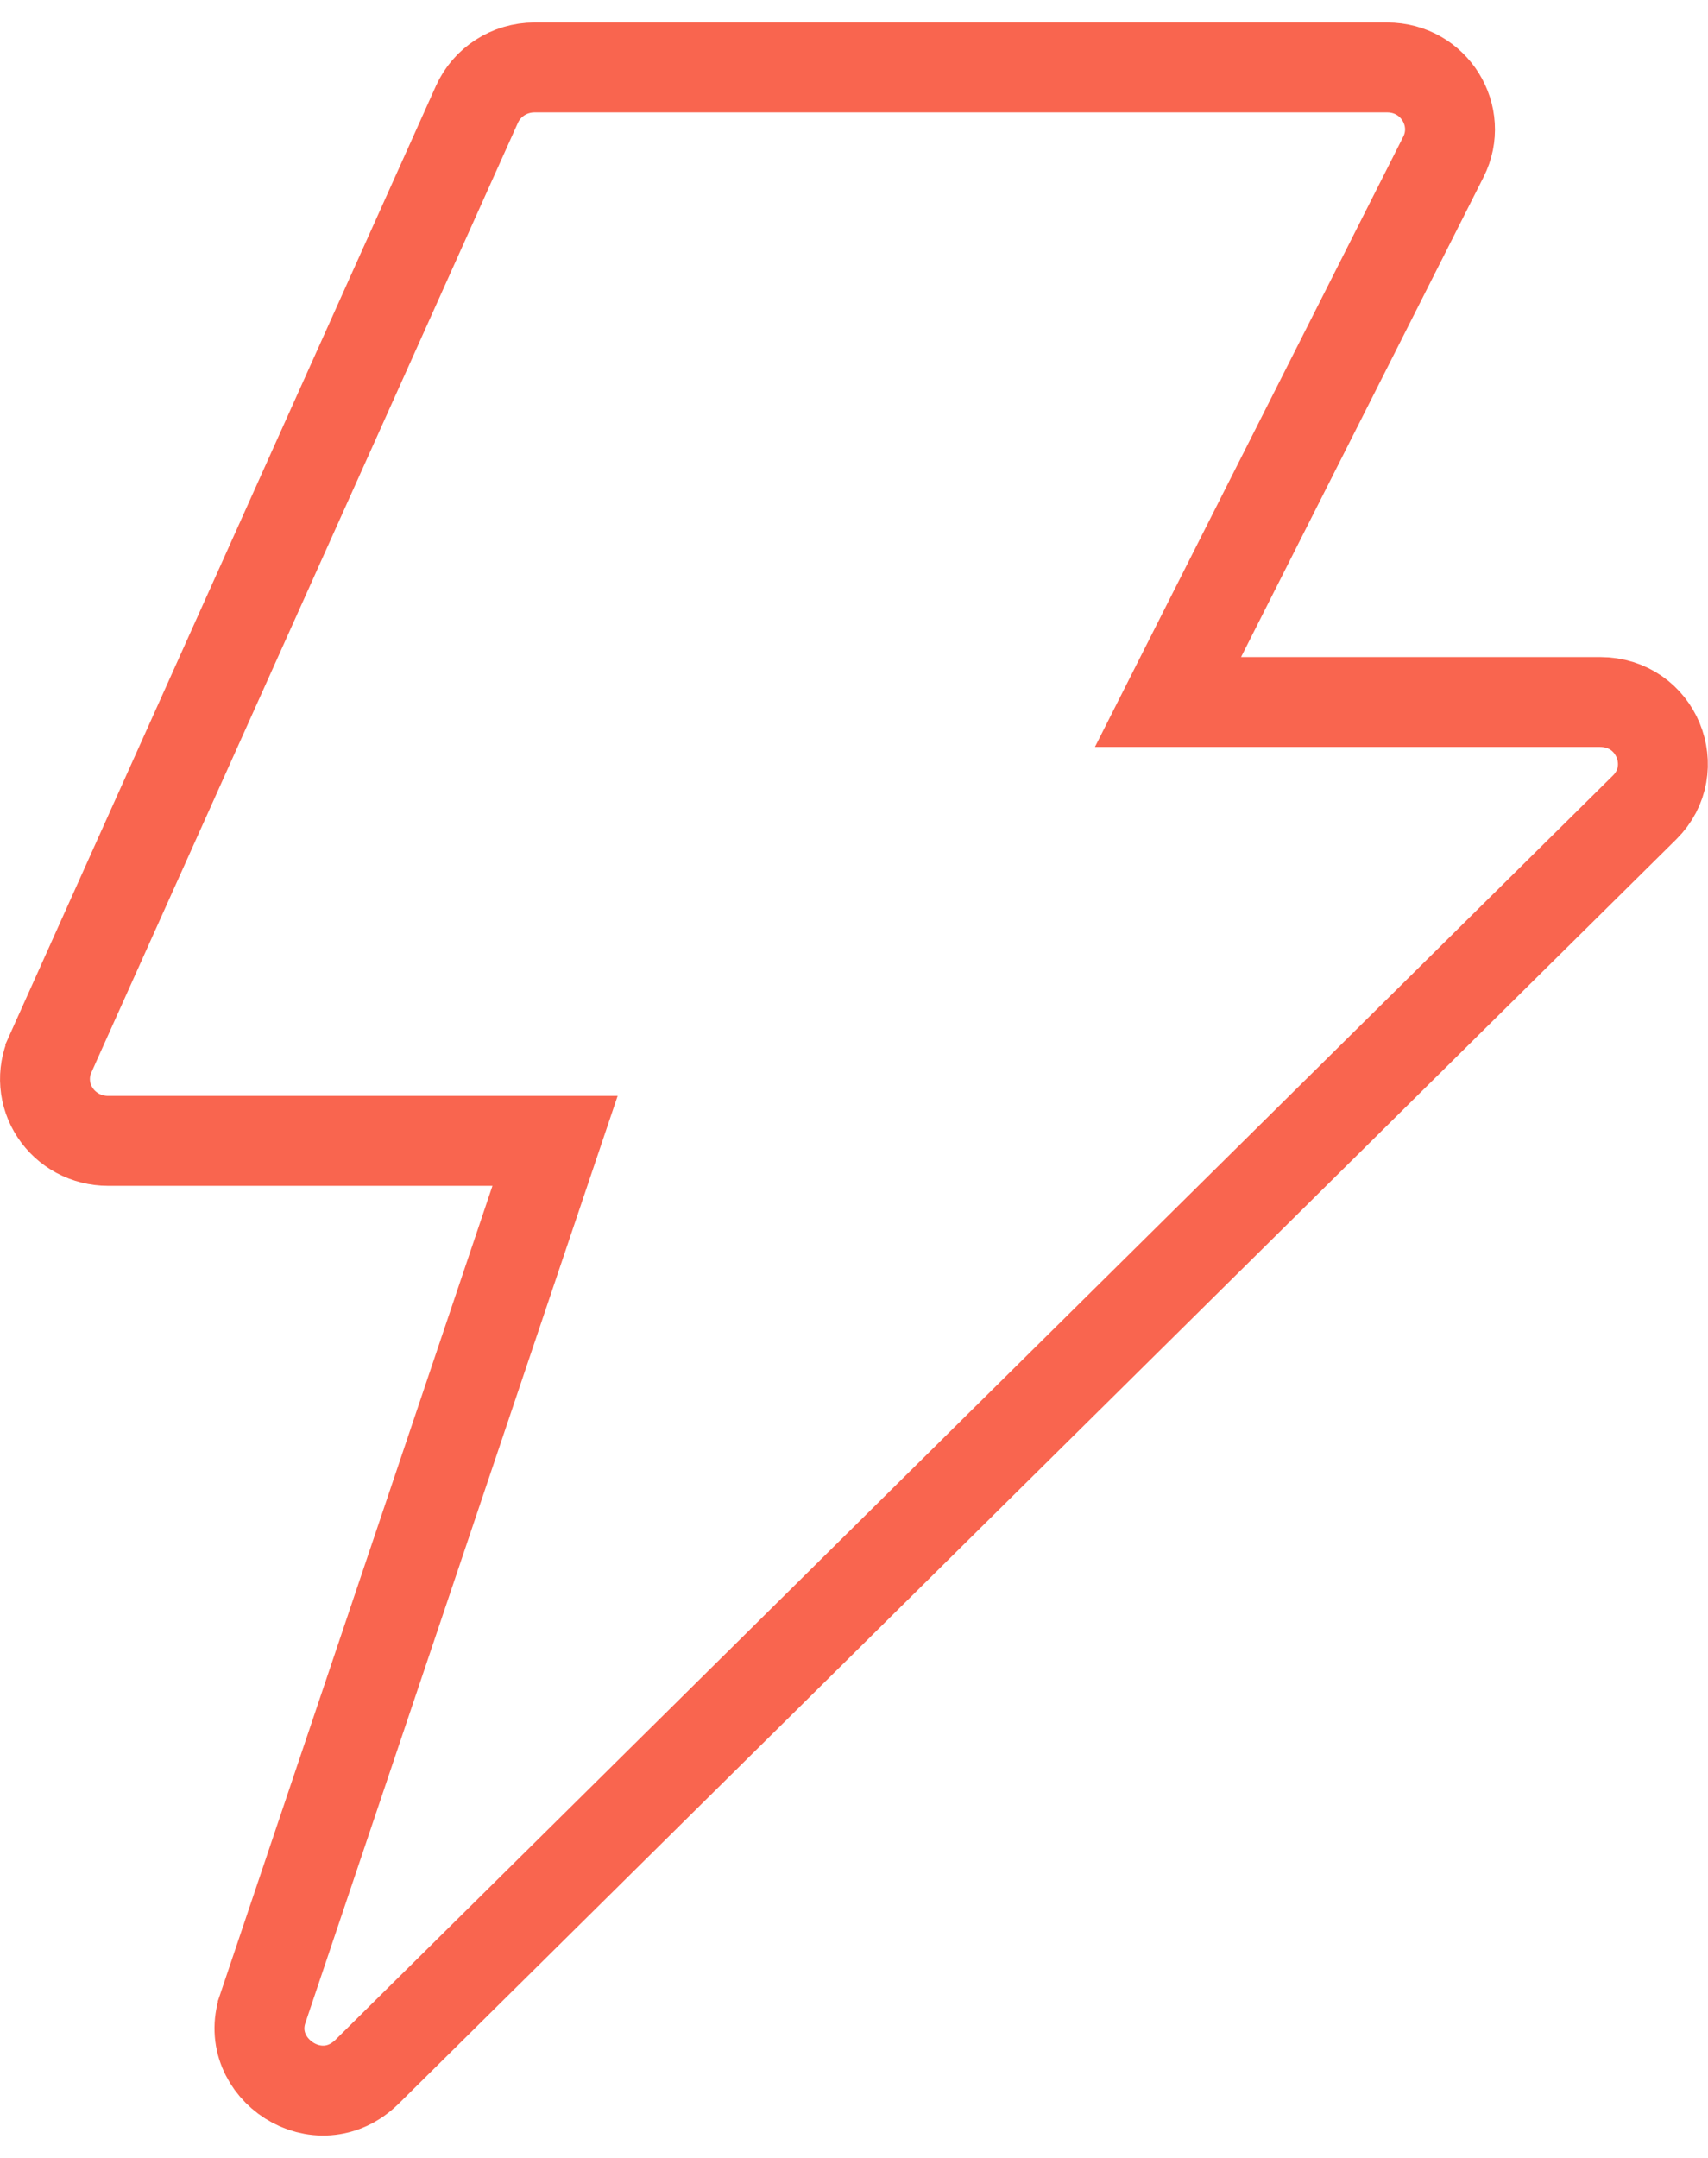
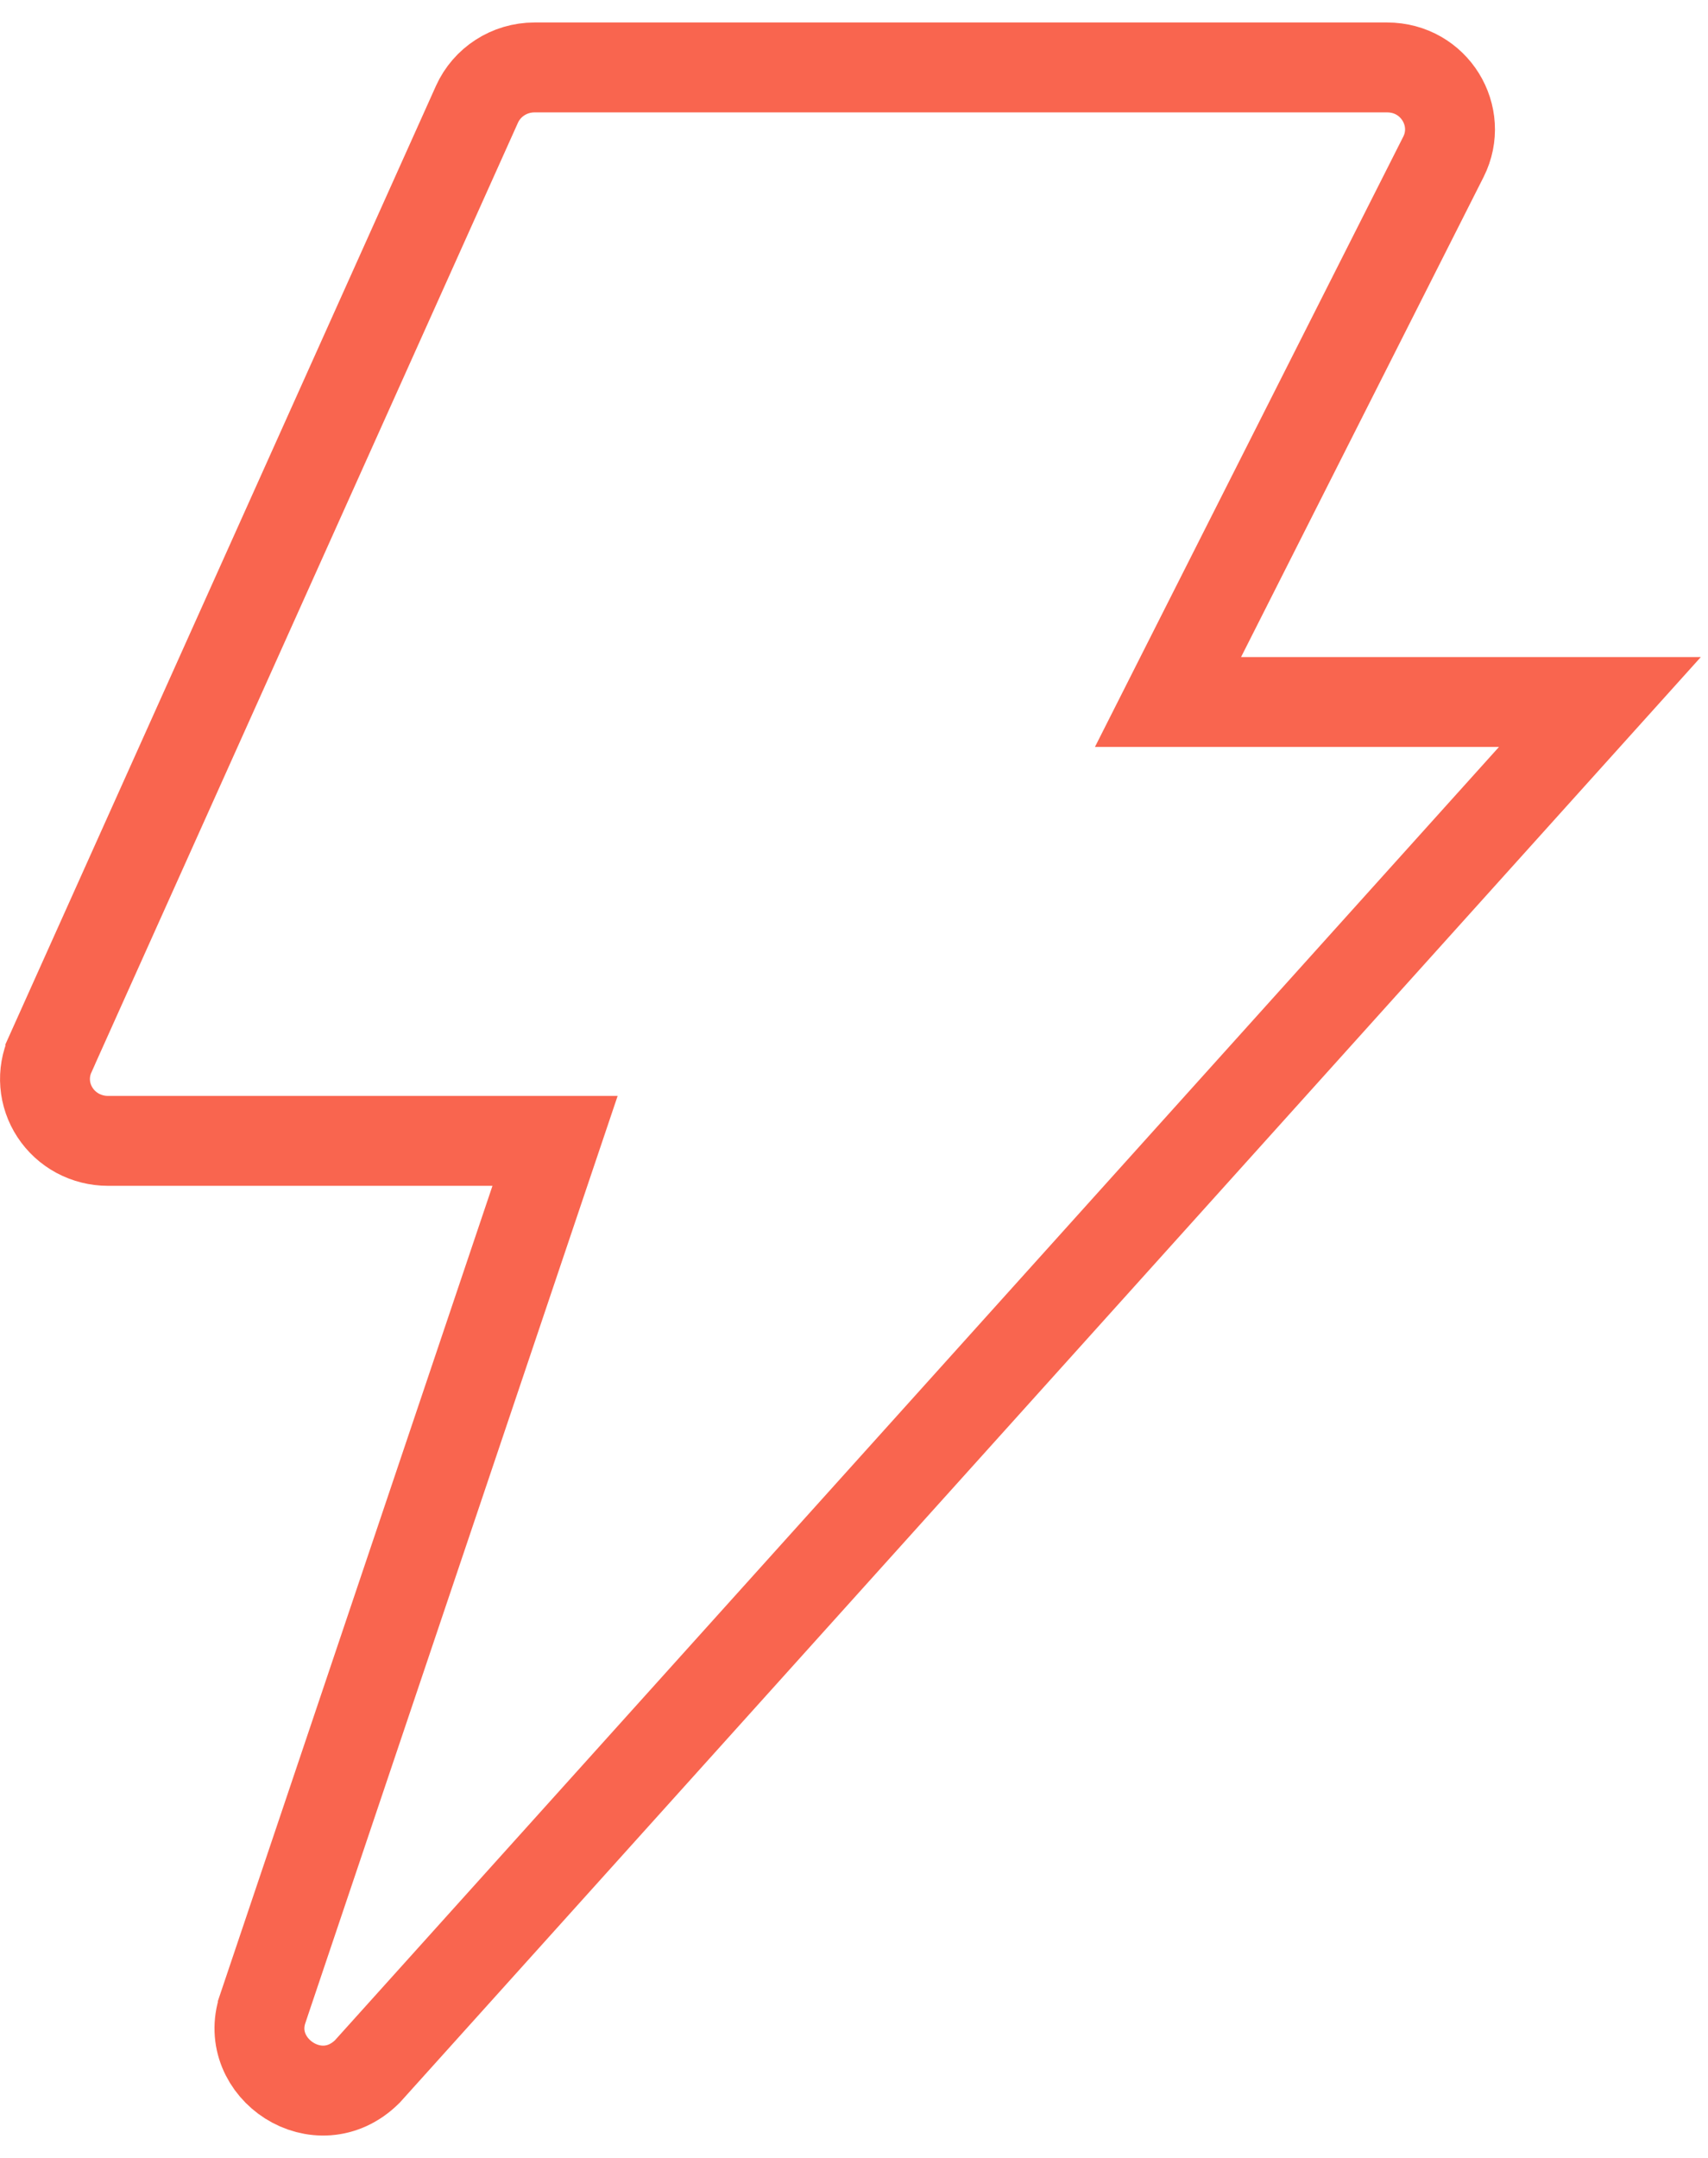
<svg xmlns="http://www.w3.org/2000/svg" width="38" height="48" viewBox="0 0 38 48" fill="none">
-   <path d="M10.611 2.321L10.611 2.321C10.834 1.826 11.332 1.5 11.893 1.5H30.859C31.915 1.5 32.568 2.588 32.114 3.488L26.719 14.164L25.986 15.615H27.611H35.595C36.863 15.615 37.451 17.107 36.59 17.96L8.171 46.079C7.088 47.15 5.398 46.007 5.846 44.68L5.846 44.679L11.904 26.697L12.349 25.377H10.957H2.402C2.402 25.377 2.402 25.377 2.402 25.377C2.167 25.377 1.936 25.319 1.73 25.209C1.524 25.098 1.351 24.939 1.225 24.747C1.099 24.555 1.023 24.336 1.005 24.109C0.987 23.883 1.026 23.655 1.12 23.447C1.12 23.447 1.12 23.446 1.12 23.446C1.12 23.446 1.12 23.446 1.12 23.446L10.611 2.321Z" stroke="#F9654F" stroke-width="2" />
+   <path d="M10.611 2.321L10.611 2.321C10.834 1.826 11.332 1.5 11.893 1.5H30.859C31.915 1.5 32.568 2.588 32.114 3.488L26.719 14.164L25.986 15.615H27.611H35.595L8.171 46.079C7.088 47.15 5.398 46.007 5.846 44.68L5.846 44.679L11.904 26.697L12.349 25.377H10.957H2.402C2.402 25.377 2.402 25.377 2.402 25.377C2.167 25.377 1.936 25.319 1.73 25.209C1.524 25.098 1.351 24.939 1.225 24.747C1.099 24.555 1.023 24.336 1.005 24.109C0.987 23.883 1.026 23.655 1.12 23.447C1.12 23.447 1.12 23.446 1.12 23.446C1.12 23.446 1.12 23.446 1.12 23.446L10.611 2.321Z" stroke="#F9654F" stroke-width="2" />
</svg>